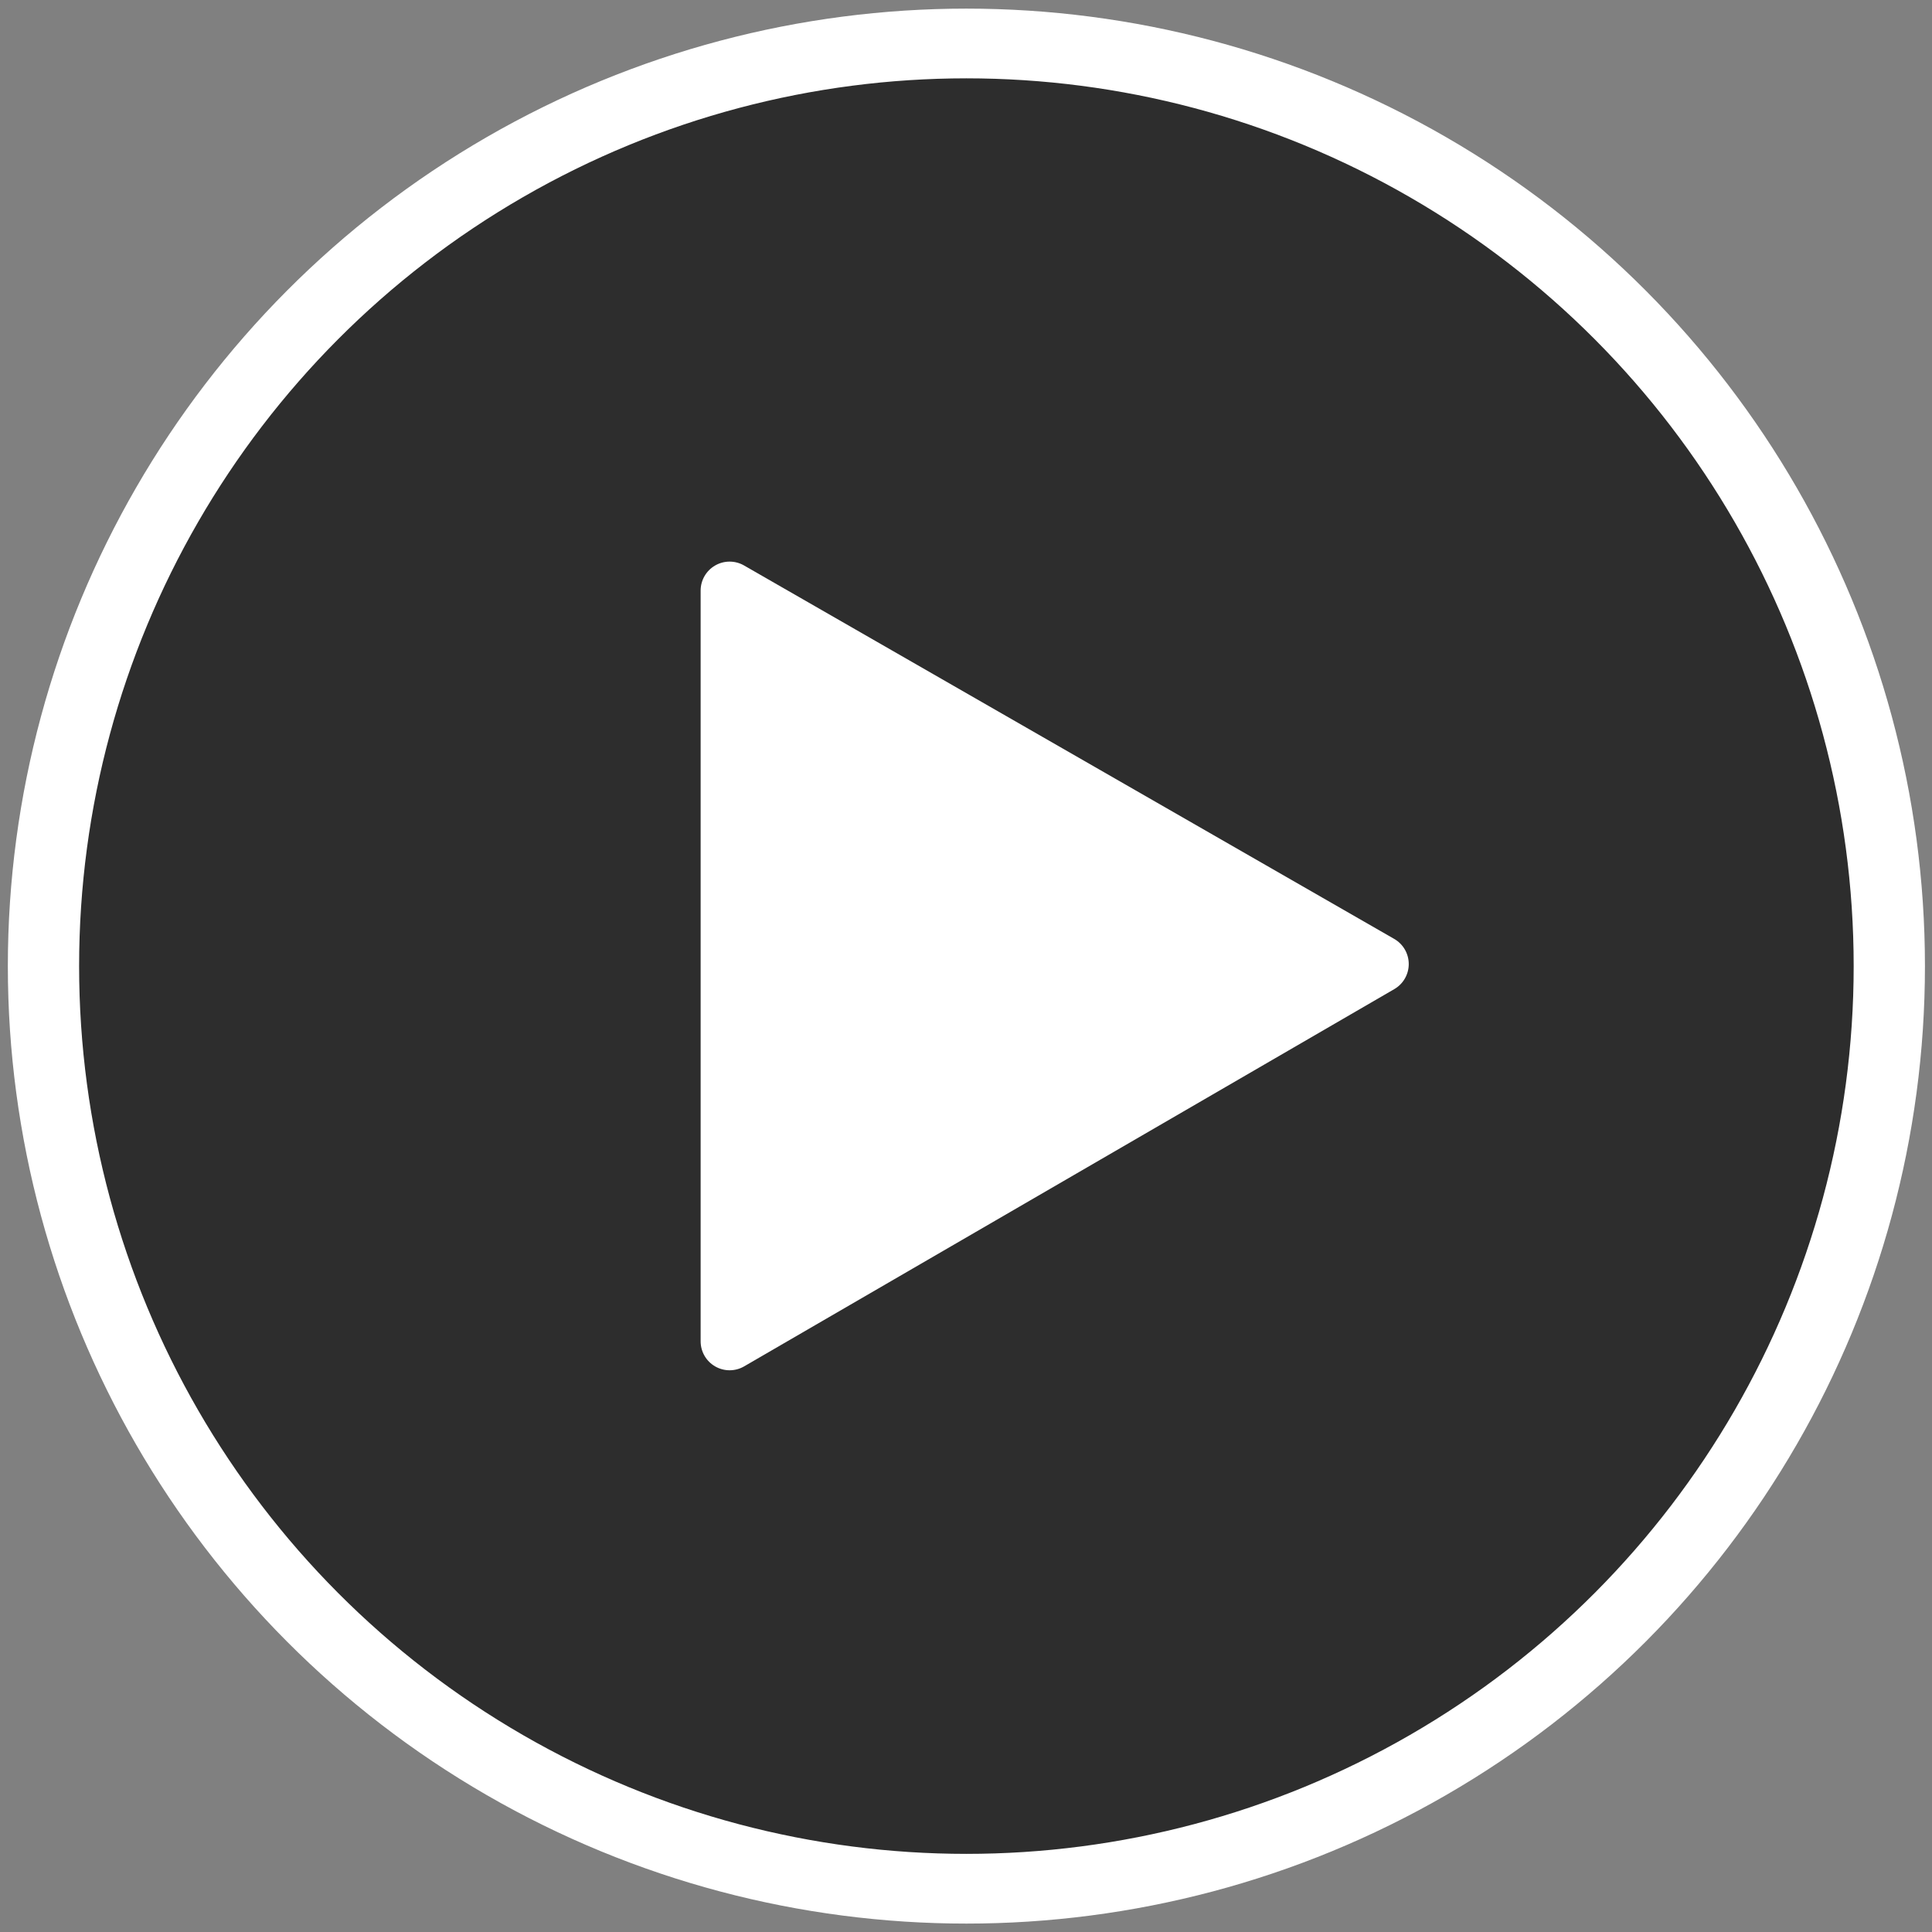
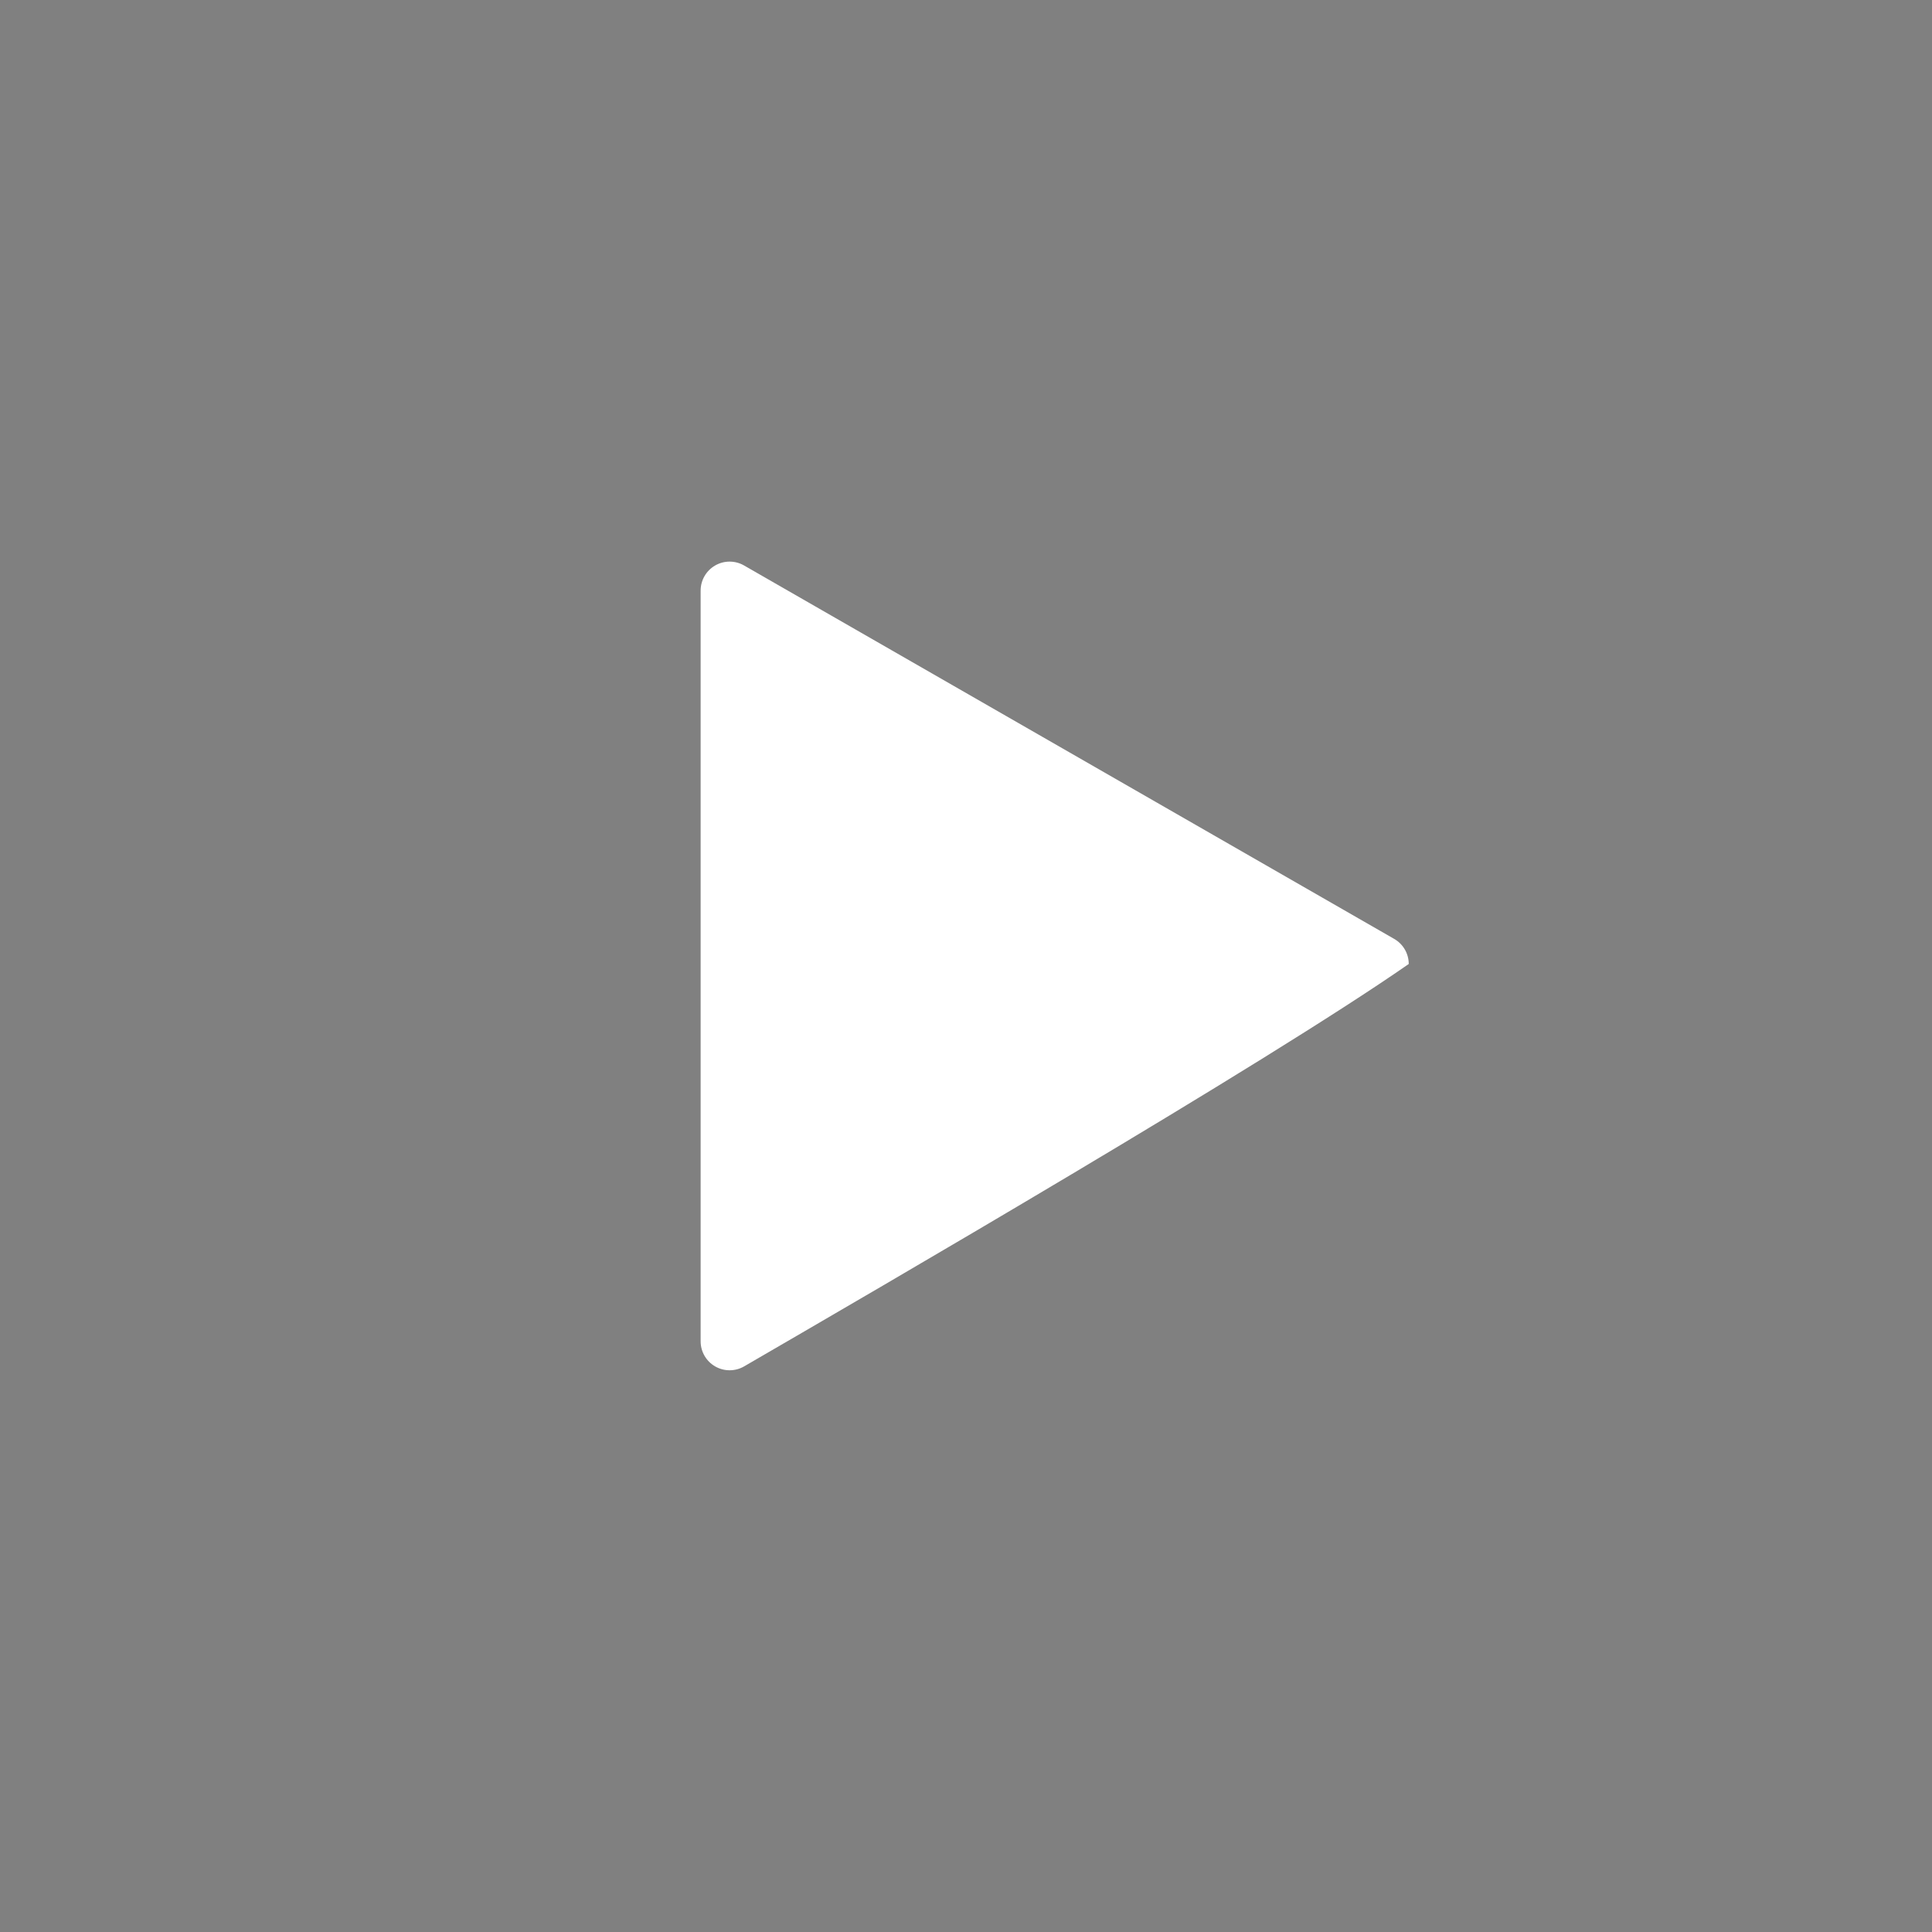
<svg xmlns="http://www.w3.org/2000/svg" viewBox="0 0 2000 2000">
  <rect x="0" y="0" width="2000" height="2000" fill="#808080" stroke="none" />
  <title>Abspielen</title>
  <g transform="matrix(1.054,0,0,1.031,24.982,-12.769)">
-     <ellipse cx="925.453" cy="982.42" rx="906.453" ry="926.382" style="fill-opacity:0.65;stroke:white;stroke-width:70px;" />
-   </g>
+     </g>
  <g transform="matrix(1.6783e-16,2.741,-2.705,1.65616e-16,2834.26,-542.169)">
-     <path d="M552.398,514.228C554.346,510.792 557.954,508.67 561.865,508.661C565.775,508.652 569.393,510.758 571.356,514.186C599.993,564.195 685.165,712.931 713.834,762.997C715.799,766.428 715.806,770.661 713.852,774.099C711.898,777.537 708.282,779.655 704.367,779.655L420.852,779.655C416.946,779.655 413.336,777.546 411.379,774.12C409.422,770.694 409.415,766.471 411.361,763.039C439.708,713.029 524.019,564.293 552.398,514.228Z" style="fill:white;" />
+     <path d="M552.398,514.228C554.346,510.792 557.954,508.67 561.865,508.661C599.993,564.195 685.165,712.931 713.834,762.997C715.799,766.428 715.806,770.661 713.852,774.099C711.898,777.537 708.282,779.655 704.367,779.655L420.852,779.655C416.946,779.655 413.336,777.546 411.379,774.12C409.422,770.694 409.415,766.471 411.361,763.039C439.708,713.029 524.019,564.293 552.398,514.228Z" style="fill:white;" />
  </g>
</svg>